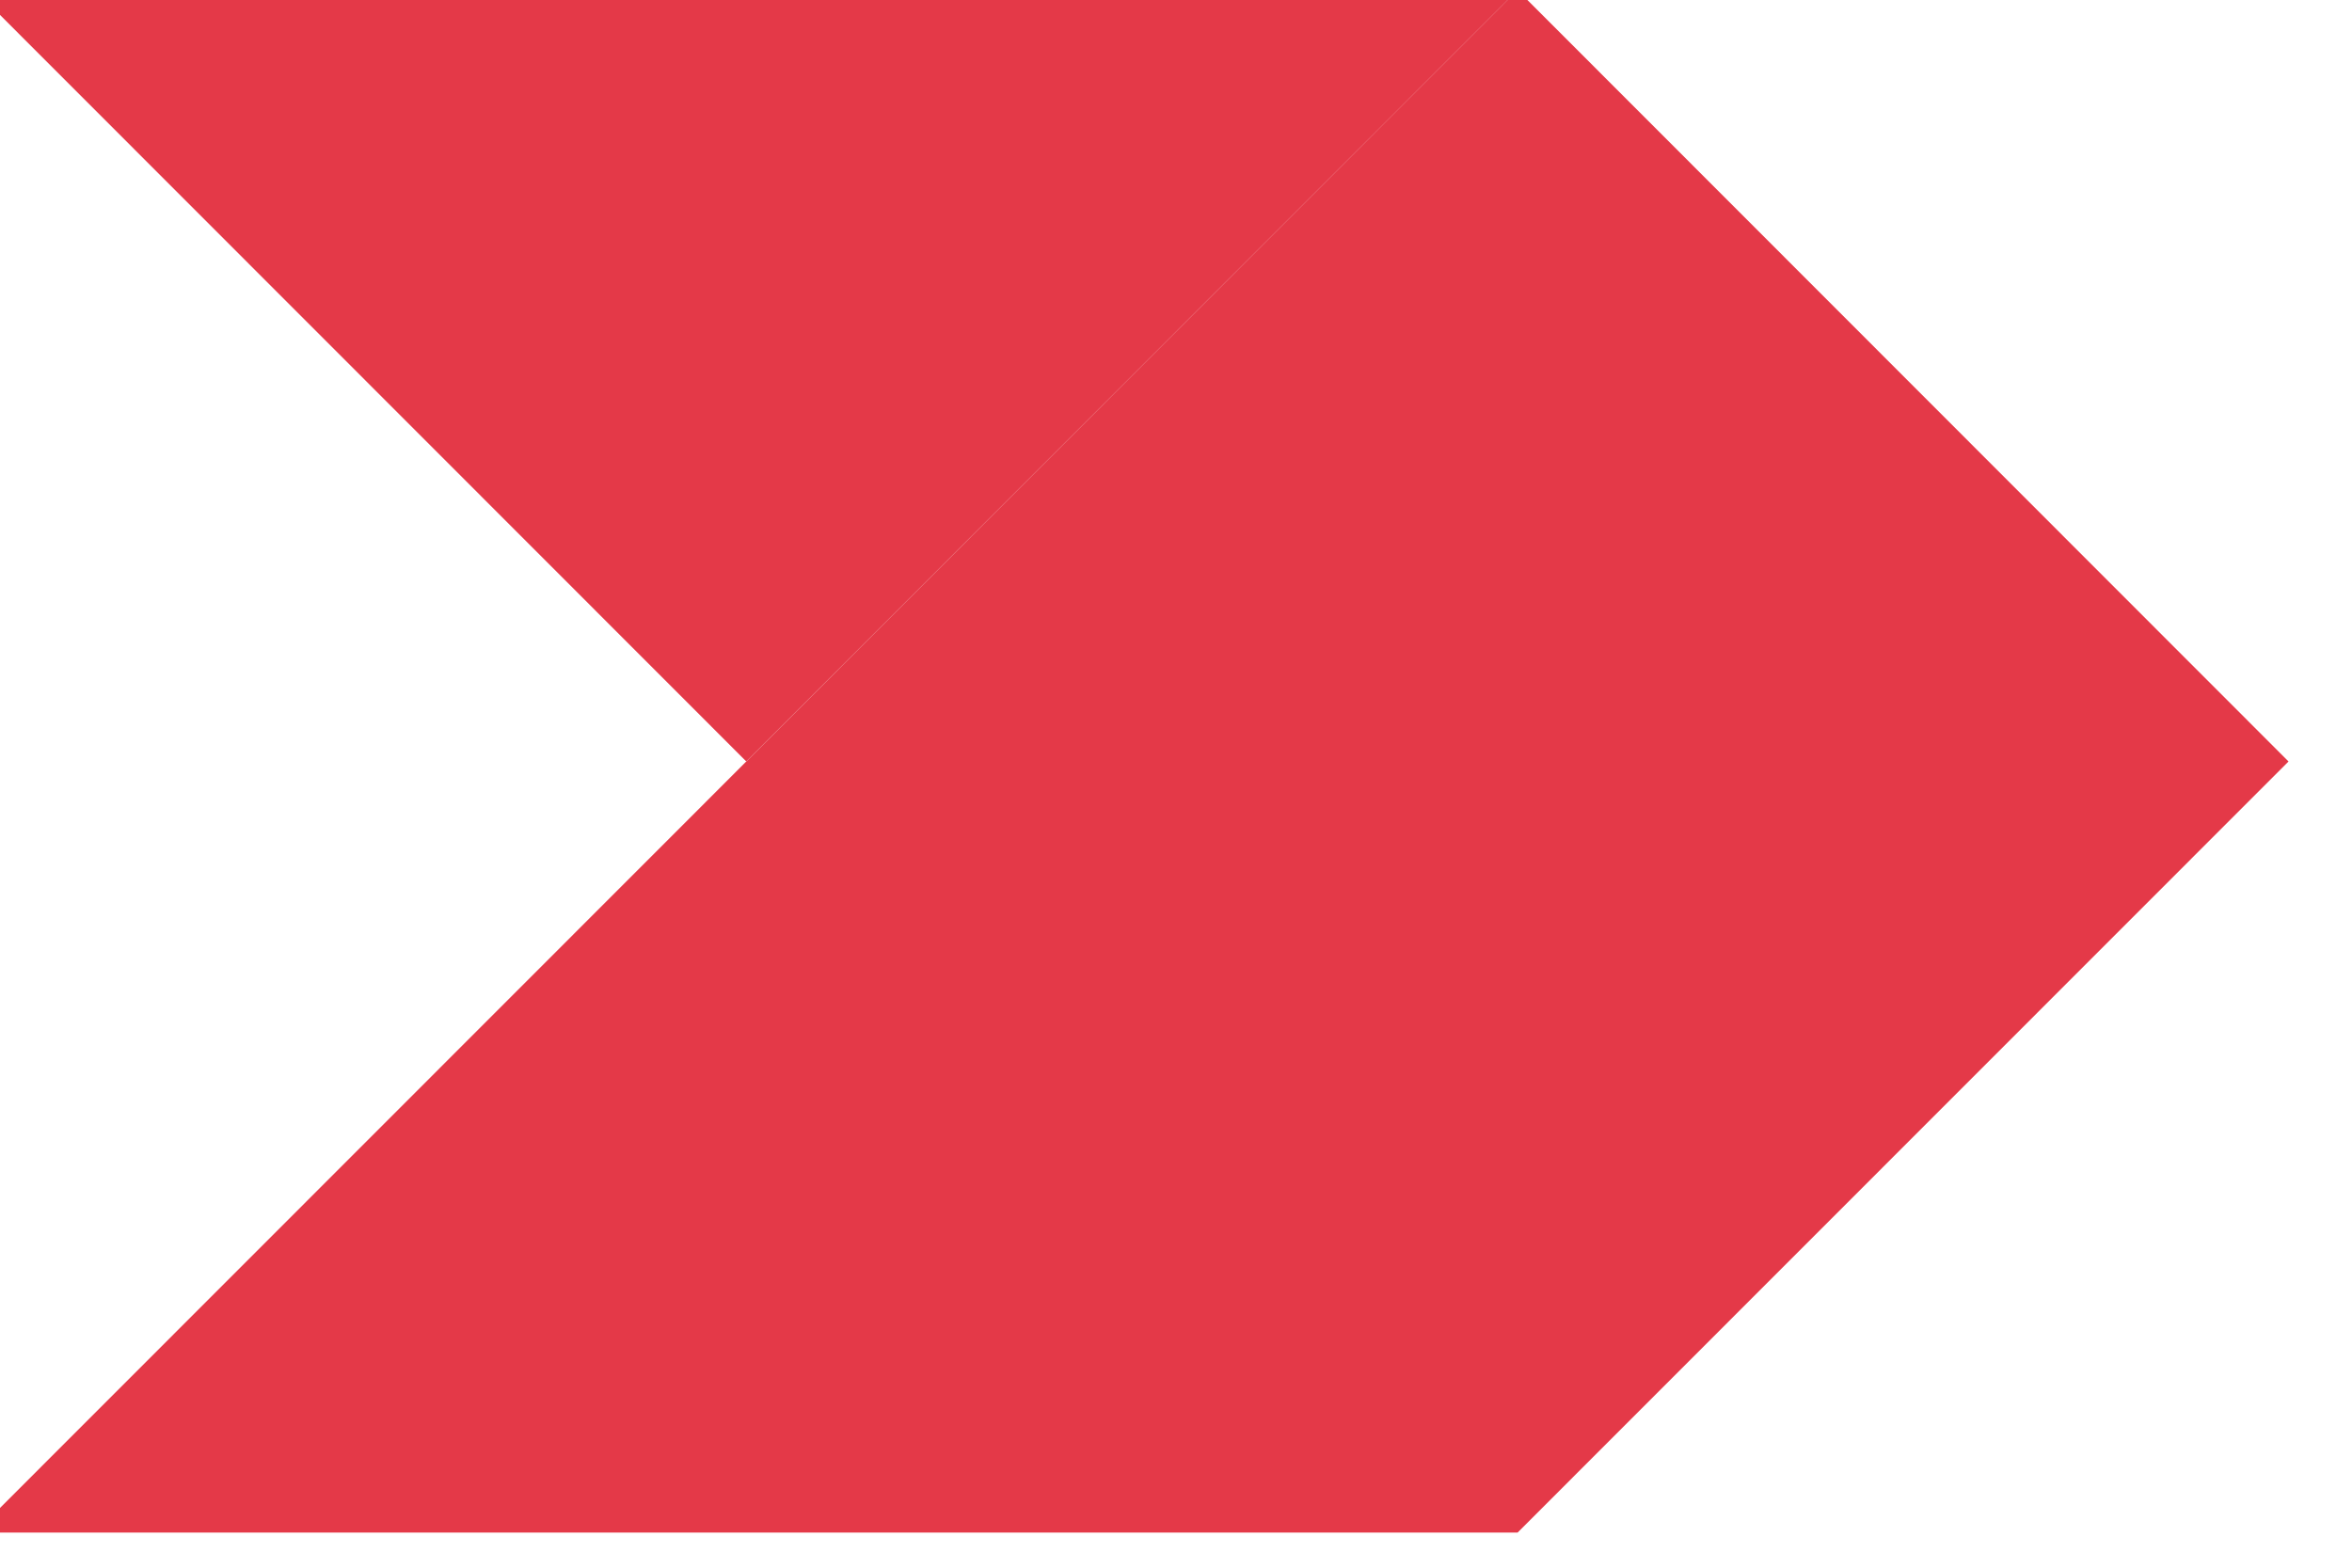
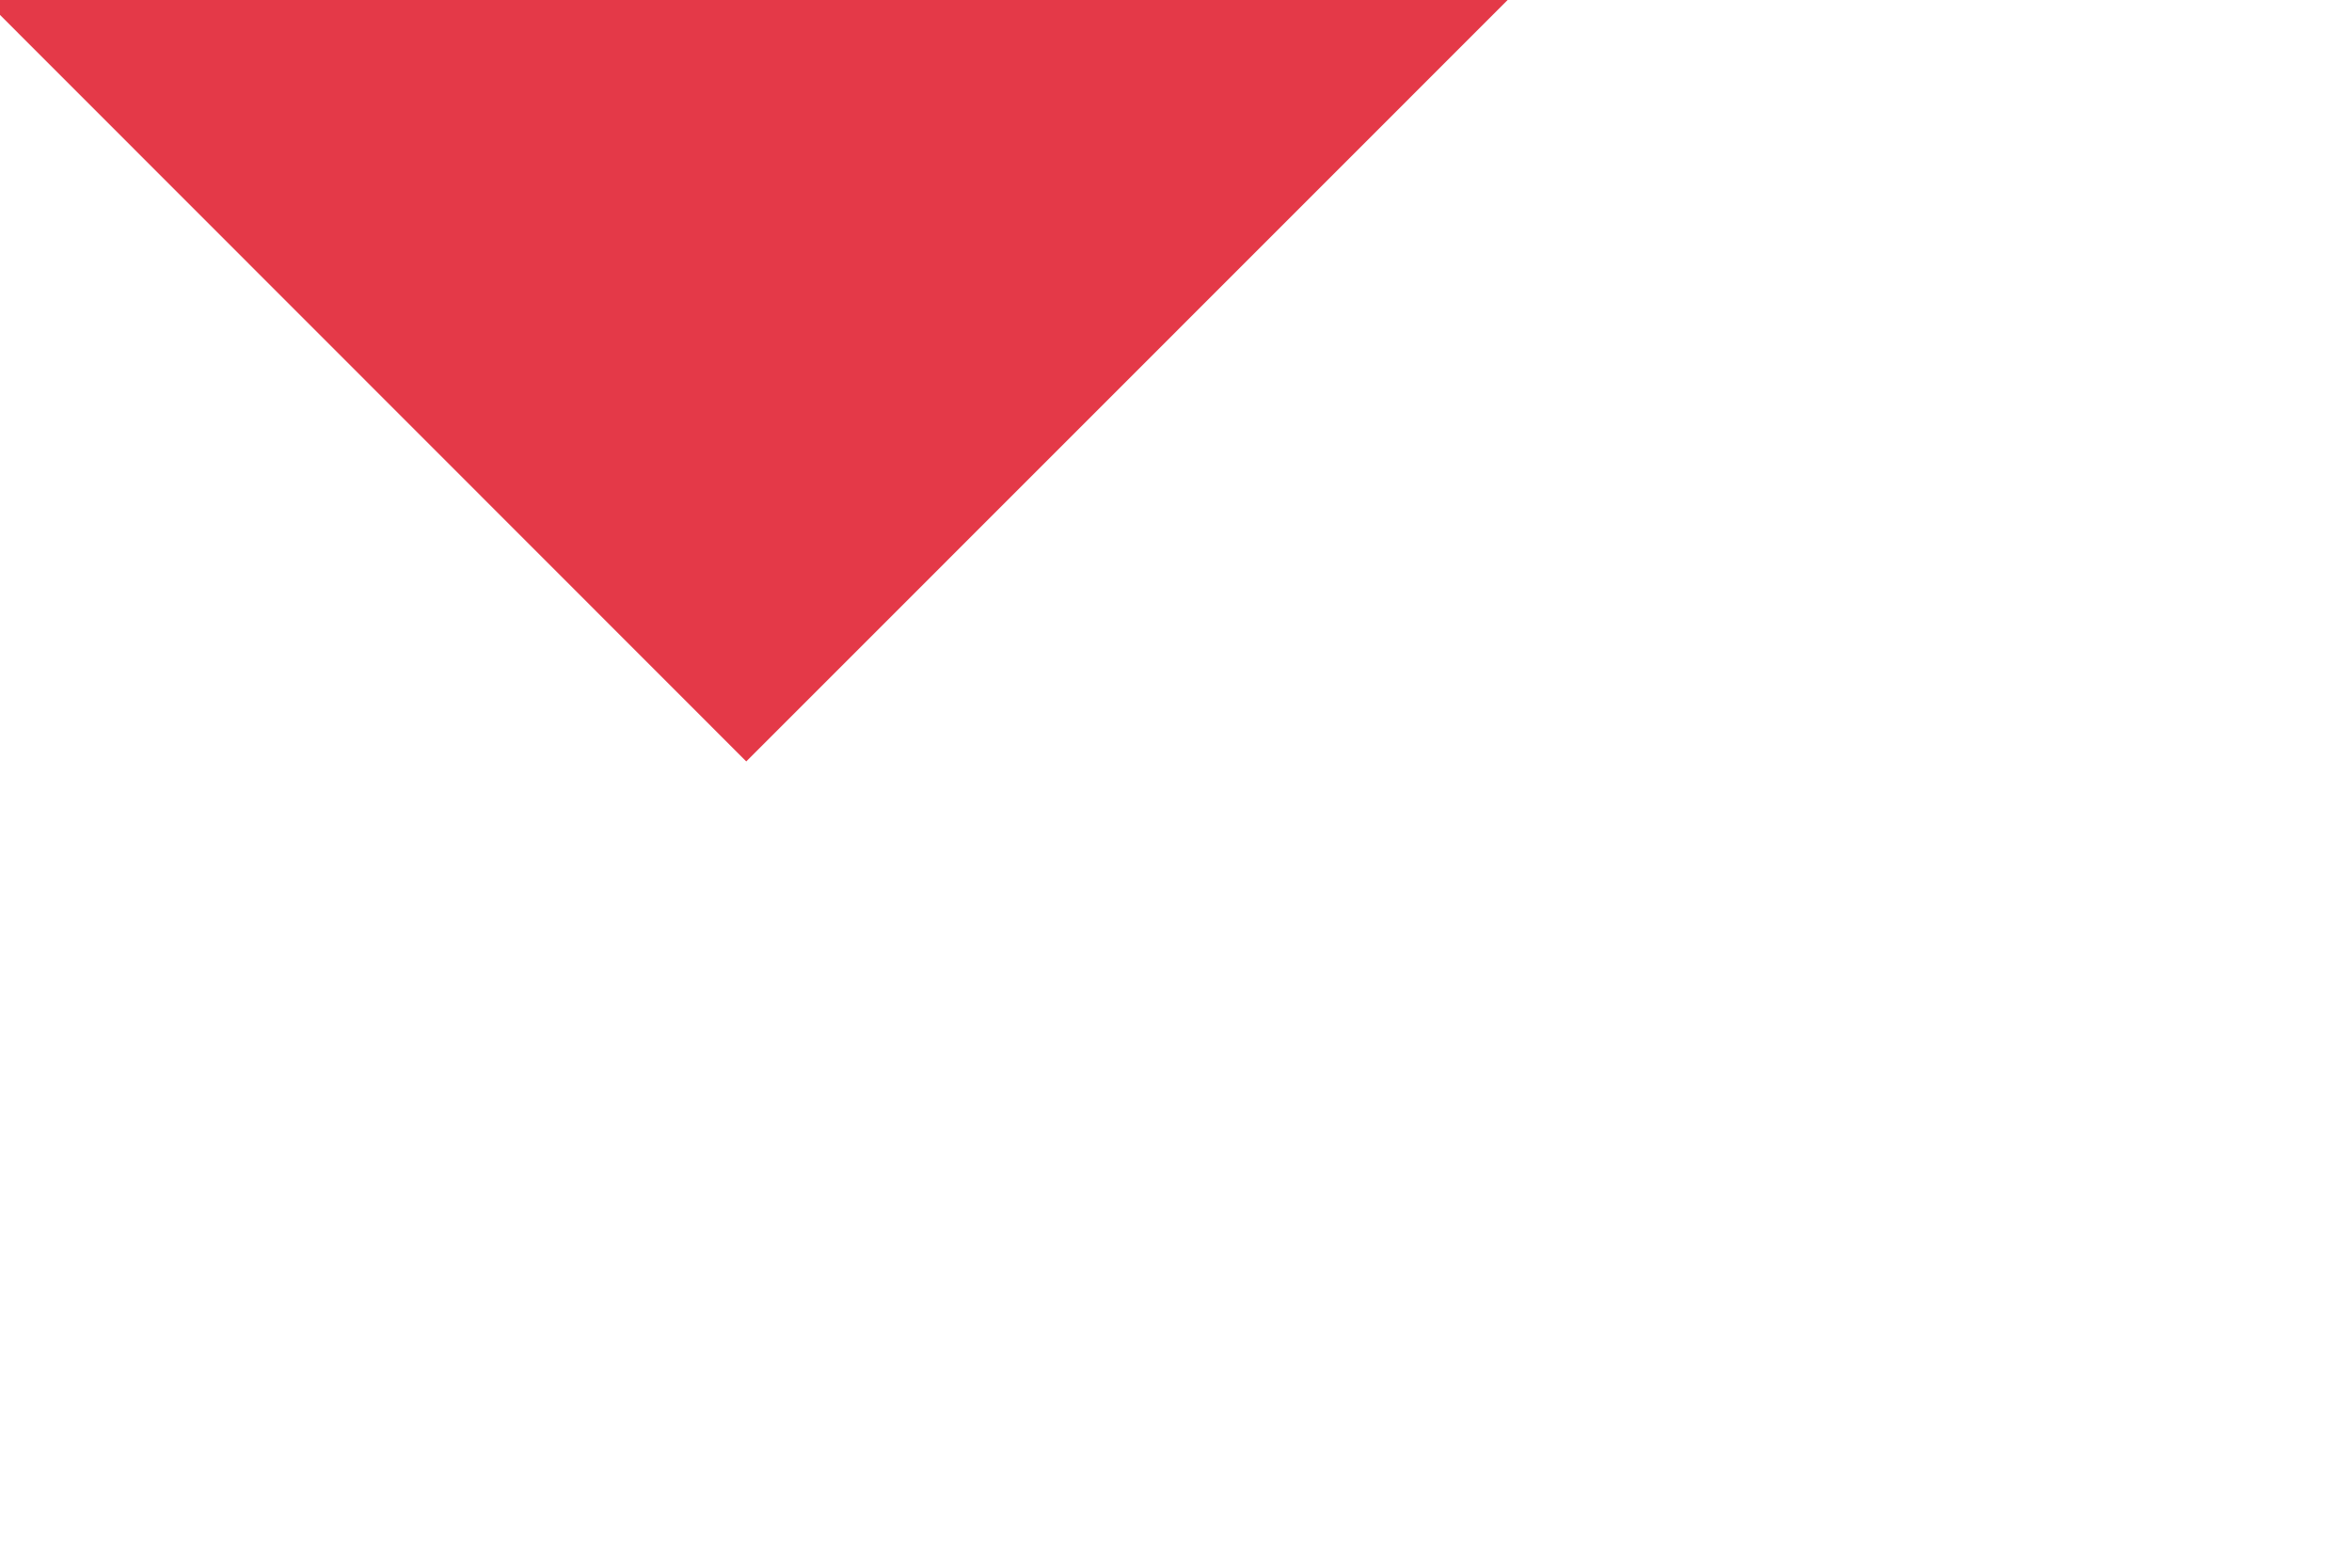
<svg xmlns="http://www.w3.org/2000/svg" width="100%" height="100%" viewBox="0 0 30 20" version="1.1" xml:space="preserve" style="fill-rule:evenodd;clip-rule:evenodd;stroke-linejoin:round;stroke-miterlimit:2;">
  <g transform="matrix(1,0,0,1,-1251.63,-500.541)">
    <g transform="matrix(1.333,0,0,1.333,0,0)">
      <g transform="matrix(1,0,0,1,953.479,375.406)">
-         <path d="M0,14.761L7.376,7.382L7.376,7.381L0,0L-0.003,0L-14.757,14.761L0,14.761Z" style="fill:rgb(228,57,72);fill-rule:nonzero;" />
-       </g>
+         </g>
    </g>
    <g transform="matrix(1.333,0,0,1.333,0,0)">
      <g transform="matrix(1,0,0,1,946.098,375.407)">
-         <path d="M0,7.38L7.378,0L-7.376,0L0,7.38Z" style="fill:rgb(228,57,72);fill-rule:nonzero;" />
+         <path d="M0,7.38L7.378,0L-7.376,0L0,7.38" style="fill:rgb(228,57,72);fill-rule:nonzero;" />
      </g>
    </g>
  </g>
</svg>